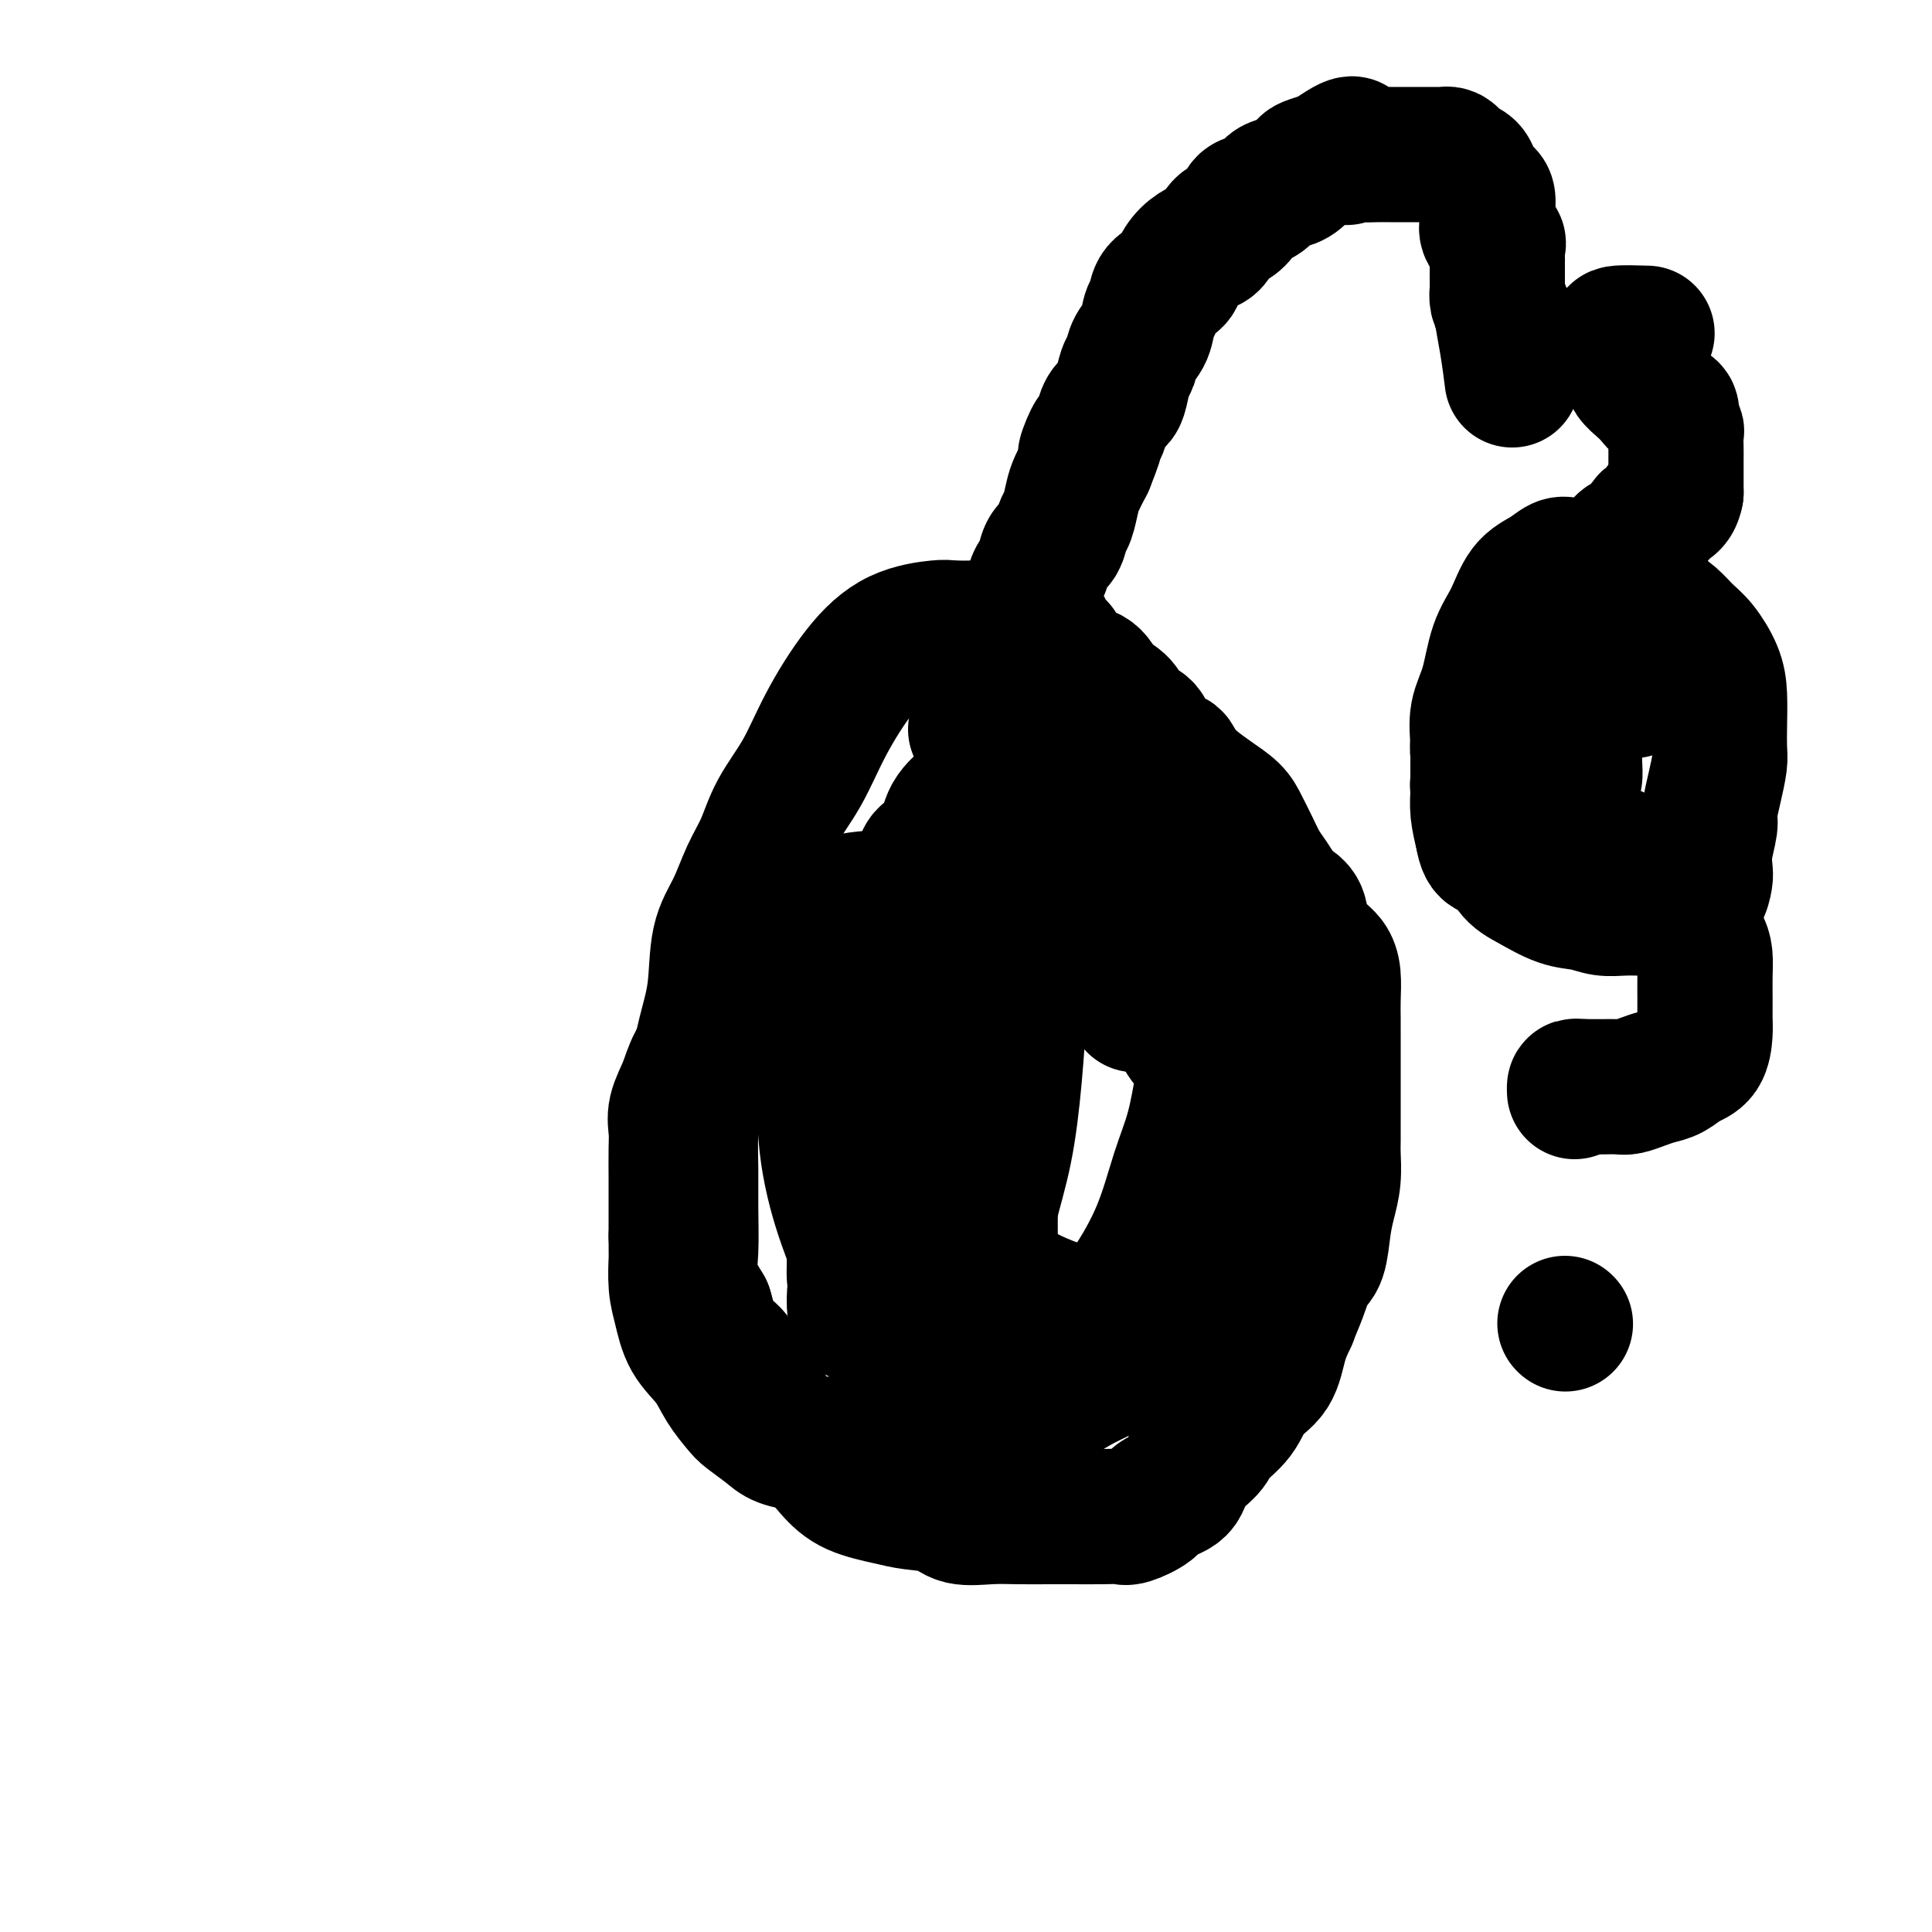
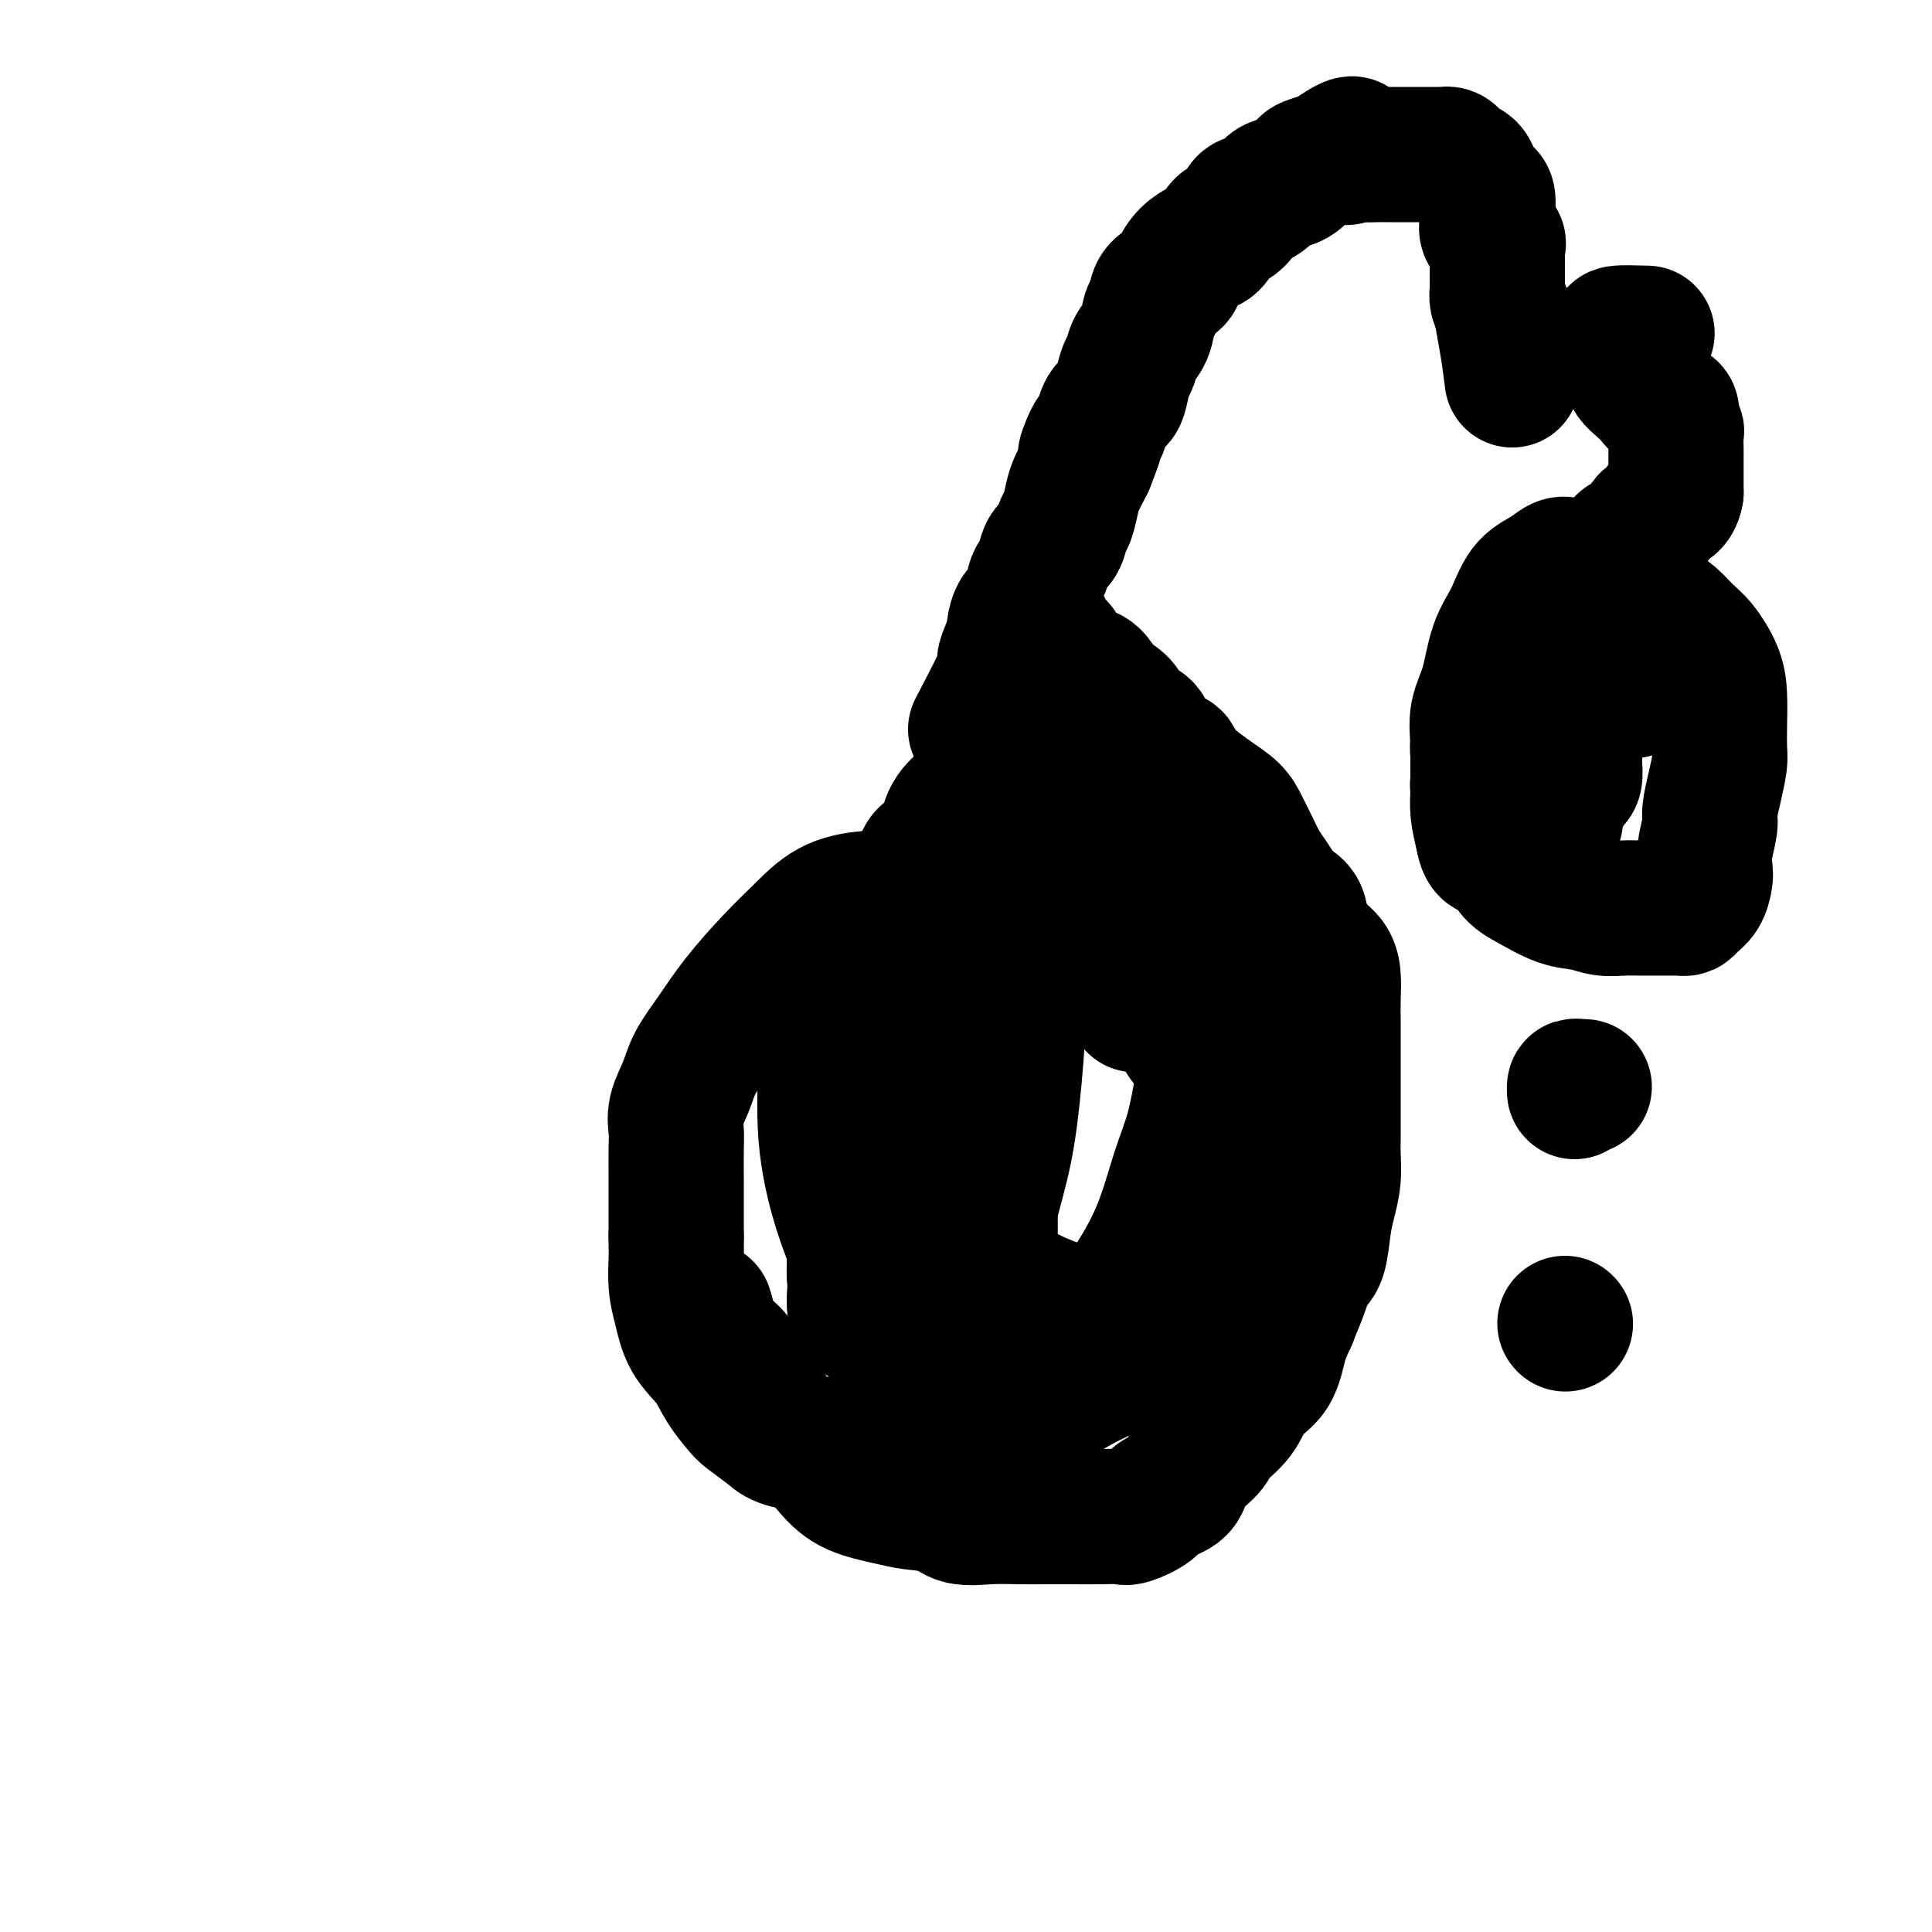
<svg xmlns="http://www.w3.org/2000/svg" viewBox="0 0 400 400" version="1.1">
  <g fill="none" stroke="#000000" stroke-width="28" stroke-linecap="round" stroke-linejoin="round">
-     <path d="M217,150c-0.422,-4.253 -0.844,-8.506 -1,-10c-0.156,-1.494 -0.045,-0.229 -1,-1c-0.955,-0.771 -2.977,-3.580 -4,-5c-1.023,-1.420 -1.046,-1.453 -2,-2c-0.954,-0.547 -2.840,-1.608 -4,-2c-1.160,-0.392 -1.595,-0.116 -3,0c-1.405,0.116 -3.778,0.071 -5,0c-1.222,-0.071 -1.291,-0.167 -3,0c-1.709,0.167 -5.059,0.597 -8,2c-2.941,1.403 -5.473,3.777 -8,7c-2.527,3.223 -5.050,7.293 -7,11c-1.950,3.707 -3.326,7.049 -5,10c-1.674,2.951 -3.647,5.509 -5,8c-1.353,2.491 -2.088,4.915 -3,7c-0.912,2.085 -2.001,3.831 -3,6c-0.999,2.169 -1.906,4.761 -3,7c-1.094,2.239 -2.374,4.126 -3,7c-0.626,2.874 -0.599,6.734 -1,10c-0.401,3.266 -1.232,5.937 -2,9c-0.768,3.063 -1.473,6.517 -2,10c-0.527,3.483 -0.875,6.996 -1,10c-0.125,3.004 -0.025,5.498 0,8c0.025,2.502 -0.024,5.011 0,8c0.024,2.989 0.122,6.459 0,9c-0.122,2.541 -0.463,4.155 0,6c0.463,1.845 1.732,3.923 3,6" />
    <path d="M146,271c0.701,2.109 0.954,4.382 2,6c1.046,1.618 2.887,2.581 4,4c1.113,1.419 1.500,3.294 2,5c0.500,1.706 1.112,3.243 2,4c0.888,0.757 2.051,0.734 3,2c0.949,1.266 1.685,3.820 3,5c1.315,1.180 3.210,0.985 5,2c1.790,1.015 3.477,3.240 5,5c1.523,1.760 2.884,3.053 5,4c2.116,0.947 4.988,1.546 7,2c2.012,0.454 3.166,0.763 5,1c1.834,0.237 4.349,0.403 6,1c1.651,0.597 2.438,1.624 4,2c1.562,0.376 3.898,0.101 6,0c2.102,-0.101 3.971,-0.027 6,0c2.029,0.027 4.218,0.009 6,0c1.782,-0.009 3.157,-0.008 5,0c1.843,0.008 4.154,0.024 6,0c1.846,-0.024 3.227,-0.088 4,0c0.773,0.088 0.939,0.327 2,0c1.061,-0.327 3.016,-1.221 4,-2c0.984,-0.779 0.996,-1.443 2,-2c1.004,-0.557 3.000,-1.008 4,-2c1.000,-0.992 1.004,-2.527 2,-4c0.996,-1.473 2.984,-2.884 4,-4c1.016,-1.116 1.059,-1.935 2,-3c0.941,-1.065 2.780,-2.374 4,-4c1.220,-1.626 1.822,-3.570 3,-5c1.178,-1.430 2.933,-2.347 4,-4c1.067,-1.653 1.448,-4.044 2,-6c0.552,-1.956 1.276,-3.478 2,-5" />
    <path d="M267,273c0.979,-2.558 1.428,-3.453 2,-5c0.572,-1.547 1.267,-3.746 2,-5c0.733,-1.254 1.503,-1.565 2,-3c0.497,-1.435 0.722,-3.996 1,-6c0.278,-2.004 0.610,-3.451 1,-5c0.390,-1.549 0.836,-3.200 1,-5c0.164,-1.800 0.044,-3.749 0,-5c-0.044,-1.251 -0.012,-1.803 0,-3c0.012,-1.197 0.003,-3.040 0,-4c-0.003,-0.960 -0.001,-1.037 0,-2c0.001,-0.963 0.000,-2.813 0,-4c-0.000,-1.187 -0.000,-1.712 0,-3c0.000,-1.288 0.001,-3.338 0,-5c-0.001,-1.662 -0.003,-2.935 0,-4c0.003,-1.065 0.010,-1.922 0,-3c-0.010,-1.078 -0.038,-2.377 0,-4c0.038,-1.623 0.141,-3.569 0,-5c-0.141,-1.431 -0.527,-2.347 -1,-3c-0.473,-0.653 -1.033,-1.042 -2,-2c-0.967,-0.958 -2.342,-2.486 -3,-4c-0.658,-1.514 -0.599,-3.012 -1,-4c-0.401,-0.988 -1.262,-1.464 -2,-2c-0.738,-0.536 -1.353,-1.133 -2,-2c-0.647,-0.867 -1.327,-2.003 -2,-3c-0.673,-0.997 -1.341,-1.855 -2,-3c-0.659,-1.145 -1.311,-2.575 -2,-4c-0.689,-1.425 -1.417,-2.843 -2,-4c-0.583,-1.157 -1.022,-2.052 -2,-3c-0.978,-0.948 -2.494,-1.947 -4,-3c-1.506,-1.053 -3.002,-2.158 -4,-3c-0.998,-0.842 -1.499,-1.421 -2,-2" />
    <path d="M245,160c-1.849,-1.877 -1.472,-2.571 -2,-3c-0.528,-0.429 -1.960,-0.594 -3,-1c-1.040,-0.406 -1.687,-1.055 -2,-2c-0.313,-0.945 -0.293,-2.188 -1,-3c-0.707,-0.812 -2.142,-1.195 -3,-2c-0.858,-0.805 -1.141,-2.033 -2,-3c-0.859,-0.967 -2.295,-1.673 -3,-2c-0.705,-0.327 -0.679,-0.275 -1,-1c-0.321,-0.725 -0.988,-2.225 -2,-3c-1.012,-0.775 -2.369,-0.823 -3,-1c-0.631,-0.177 -0.536,-0.481 -1,-1c-0.464,-0.519 -1.486,-1.253 -2,-2c-0.514,-0.747 -0.519,-1.505 -1,-2c-0.481,-0.495 -1.437,-0.725 -2,-1c-0.563,-0.275 -0.732,-0.596 -1,-1c-0.268,-0.404 -0.635,-0.893 -1,-1c-0.365,-0.107 -0.727,0.167 -1,0c-0.273,-0.167 -0.458,-0.776 0,-1c0.458,-0.224 1.559,-0.064 2,0c0.441,0.064 0.220,0.032 0,0" />
    <path d="M202,151c2.558,-4.913 5.116,-9.825 6,-12c0.884,-2.175 0.095,-1.612 0,-2c-0.095,-0.388 0.503,-1.726 1,-3c0.497,-1.274 0.893,-2.484 1,-3c0.107,-0.516 -0.073,-0.337 0,-1c0.073,-0.663 0.401,-2.168 1,-3c0.599,-0.832 1.469,-0.989 2,-2c0.531,-1.011 0.723,-2.874 1,-4c0.277,-1.126 0.637,-1.513 1,-2c0.363,-0.487 0.727,-1.073 1,-2c0.273,-0.927 0.455,-2.195 1,-3c0.545,-0.805 1.455,-1.148 2,-2c0.545,-0.852 0.726,-2.212 1,-3c0.274,-0.788 0.640,-1.005 1,-2c0.360,-0.995 0.712,-2.768 1,-4c0.288,-1.232 0.511,-1.923 1,-3c0.489,-1.077 1.245,-2.538 2,-4" />
    <path d="M225,96c3.510,-8.790 0.785,-3.265 0,-2c-0.785,1.265 0.371,-1.730 1,-3c0.629,-1.270 0.732,-0.813 1,-1c0.268,-0.187 0.702,-1.016 1,-2c0.298,-0.984 0.461,-2.121 1,-3c0.539,-0.879 1.453,-1.499 2,-2c0.547,-0.501 0.728,-0.884 1,-2c0.272,-1.116 0.636,-2.964 1,-4c0.364,-1.036 0.728,-1.260 1,-2c0.272,-0.740 0.452,-1.998 1,-3c0.548,-1.002 1.464,-1.749 2,-3c0.536,-1.251 0.692,-3.006 1,-4c0.308,-0.994 0.767,-1.228 1,-2c0.233,-0.772 0.240,-2.081 1,-3c0.760,-0.919 2.272,-1.449 3,-2c0.728,-0.551 0.670,-1.125 1,-2c0.330,-0.875 1.047,-2.051 2,-3c0.953,-0.949 2.144,-1.672 3,-2c0.856,-0.328 1.379,-0.263 2,-1c0.621,-0.737 1.339,-2.276 2,-3c0.661,-0.724 1.265,-0.631 2,-1c0.735,-0.369 1.599,-1.198 2,-2c0.401,-0.802 0.337,-1.576 1,-2c0.663,-0.424 2.052,-0.499 3,-1c0.948,-0.501 1.457,-1.430 2,-2c0.543,-0.570 1.122,-0.783 2,-1c0.878,-0.217 2.056,-0.439 3,-1c0.944,-0.561 1.655,-1.460 2,-2c0.345,-0.540 0.324,-0.722 1,-1c0.676,-0.278 2.050,-0.651 3,-1c0.950,-0.349 1.475,-0.675 2,-1" />
    <path d="M276,32c6.210,-4.332 3.736,-1.161 3,0c-0.736,1.161 0.268,0.311 1,0c0.732,-0.311 1.194,-0.083 2,0c0.806,0.083 1.958,0.022 3,0c1.042,-0.022 1.974,-0.006 3,0c1.026,0.006 2.145,0.002 3,0c0.855,-0.002 1.448,-0.001 2,0c0.552,0.001 1.065,0.003 2,0c0.935,-0.003 2.291,-0.012 3,0c0.709,0.012 0.771,0.044 1,0c0.229,-0.044 0.625,-0.164 1,0c0.375,0.164 0.731,0.611 1,1c0.269,0.389 0.453,0.721 1,1c0.547,0.279 1.457,0.507 2,1c0.543,0.493 0.720,1.252 1,2c0.280,0.748 0.664,1.485 1,2c0.336,0.515 0.624,0.809 1,1c0.376,0.191 0.840,0.279 1,1c0.160,0.721 0.015,2.076 0,3c-0.015,0.924 0.101,1.418 0,2c-0.101,0.582 -0.419,1.253 0,2c0.419,0.747 1.576,1.570 2,2c0.424,0.430 0.113,0.468 0,1c-0.113,0.532 -0.030,1.557 0,2c0.030,0.443 0.008,0.303 0,1c-0.008,0.697 -0.003,2.231 0,3c0.003,0.769 0.004,0.772 0,1c-0.004,0.228 -0.011,0.680 0,1c0.011,0.320 0.041,0.509 0,1c-0.041,0.491 -0.155,1.283 0,2c0.155,0.717 0.577,1.358 1,2" />
    <path d="M311,64c1.038,4.461 0.134,1.113 0,1c-0.134,-0.113 0.502,3.008 1,6c0.498,2.992 0.856,5.855 1,7c0.144,1.145 0.072,0.573 0,0" />
    <path d="M318,122c0.853,-0.700 1.707,-1.400 2,-1c0.293,0.400 0.026,1.899 0,3c-0.026,1.101 0.189,1.804 0,3c-0.189,1.196 -0.781,2.884 -1,4c-0.219,1.116 -0.066,1.661 0,2c0.066,0.339 0.045,0.473 0,1c-0.045,0.527 -0.114,1.448 0,2c0.114,0.552 0.412,0.736 1,1c0.588,0.264 1.466,0.610 2,1c0.534,0.390 0.724,0.826 1,1c0.276,0.174 0.638,0.087 1,0" />
    <path d="M324,139c0.841,0.278 0.943,-0.028 1,0c0.057,0.028 0.068,0.389 0,1c-0.068,0.611 -0.214,1.471 0,2c0.214,0.529 0.789,0.725 1,1c0.211,0.275 0.056,0.629 0,1c-0.056,0.371 -0.015,0.760 0,1c0.015,0.240 0.004,0.332 0,1c-0.004,0.668 -0.000,1.913 0,3c0.000,1.087 -0.003,2.018 0,3c0.003,0.982 0.011,2.017 0,3c-0.011,0.983 -0.041,1.915 0,3c0.041,1.085 0.155,2.324 0,3c-0.155,0.676 -0.578,0.789 -1,1c-0.422,0.211 -0.845,0.518 -1,1c-0.155,0.482 -0.044,1.138 0,1c0.044,-0.138 0.022,-1.069 0,-2" />
    <path d="M324,162c0.000,3.356 0.000,0.244 0,-1c0.000,-1.244 0.000,-0.622 0,0" />
    <path d="M338,143c-0.002,-2.074 -0.003,-4.149 0,-6c0.003,-1.851 0.012,-3.480 0,-5c-0.012,-1.520 -0.045,-2.932 0,-4c0.045,-1.068 0.167,-1.793 0,-3c-0.167,-1.207 -0.625,-2.898 -1,-4c-0.375,-1.102 -0.667,-1.616 -1,-2c-0.333,-0.384 -0.705,-0.639 -1,-1c-0.295,-0.361 -0.511,-0.829 -1,-1c-0.489,-0.171 -1.251,-0.045 -2,0c-0.749,0.045 -1.484,0.011 -2,0c-0.516,-0.011 -0.811,0.003 -1,0c-0.189,-0.003 -0.270,-0.023 -1,0c-0.730,0.023 -2.110,0.087 -3,0c-0.890,-0.087 -1.292,-0.327 -2,0c-0.708,0.327 -1.722,1.219 -3,2c-1.278,0.781 -2.819,1.449 -4,3c-1.181,1.551 -2.001,3.984 -3,6c-0.999,2.016 -2.177,3.613 -3,6c-0.823,2.387 -1.292,5.562 -2,8c-0.708,2.438 -1.654,4.139 -2,6c-0.346,1.861 -0.090,3.883 0,6c0.090,2.117 0.014,4.330 0,6c-0.014,1.670 0.035,2.796 0,4c-0.035,1.204 -0.153,2.487 0,4c0.153,1.513 0.576,3.257 1,5" />
    <path d="M307,173c0.696,4.341 1.936,2.693 3,3c1.064,0.307 1.954,2.569 3,4c1.046,1.431 2.250,2.029 4,3c1.750,0.971 4.046,2.313 6,3c1.954,0.687 3.564,0.720 5,1c1.436,0.280 2.697,0.807 4,1c1.303,0.193 2.647,0.052 4,0c1.353,-0.052 2.716,-0.014 4,0c1.284,0.014 2.491,0.004 3,0c0.509,-0.004 0.320,-0.004 1,0c0.680,0.004 2.227,0.010 3,0c0.773,-0.010 0.771,-0.037 1,0c0.229,0.037 0.689,0.139 1,0c0.311,-0.139 0.475,-0.517 1,-1c0.525,-0.483 1.413,-1.071 2,-2c0.587,-0.929 0.875,-2.200 1,-3c0.125,-0.800 0.089,-1.129 0,-2c-0.089,-0.871 -0.230,-2.285 0,-4c0.230,-1.715 0.832,-3.731 1,-5c0.168,-1.269 -0.099,-1.790 0,-3c0.099,-1.210 0.563,-3.110 1,-5c0.437,-1.890 0.848,-3.771 1,-5c0.152,-1.229 0.046,-1.806 0,-3c-0.046,-1.194 -0.032,-3.004 0,-5c0.032,-1.996 0.081,-4.176 0,-6c-0.081,-1.824 -0.291,-3.291 -1,-5c-0.709,-1.709 -1.916,-3.660 -3,-5c-1.084,-1.340 -2.043,-2.071 -3,-3c-0.957,-0.929 -1.911,-2.058 -3,-3c-1.089,-0.942 -2.311,-1.698 -3,-2c-0.689,-0.302 -0.844,-0.151 -1,0" />
    <path d="M342,126c-1.333,-1.244 0.333,-0.356 1,0c0.667,0.356 0.333,0.178 0,0" />
    <path d="M235,208c-2.176,-5.940 -4.353,-11.881 -6,-14c-1.647,-2.119 -2.766,-0.417 -4,0c-1.234,0.417 -2.584,-0.452 -4,-1c-1.416,-0.548 -2.899,-0.777 -4,-1c-1.101,-0.223 -1.820,-0.442 -3,-1c-1.180,-0.558 -2.821,-1.456 -4,-2c-1.179,-0.544 -1.897,-0.734 -3,-1c-1.103,-0.266 -2.592,-0.608 -4,-1c-1.408,-0.392 -2.735,-0.833 -4,-1c-1.265,-0.167 -2.469,-0.058 -4,0c-1.531,0.058 -3.390,0.066 -6,0c-2.610,-0.066 -5.972,-0.207 -9,0c-3.028,0.207 -5.723,0.763 -8,2c-2.277,1.237 -4.137,3.155 -6,5c-1.863,1.845 -3.731,3.615 -6,6c-2.269,2.385 -4.941,5.383 -7,8c-2.059,2.617 -3.504,4.853 -5,7c-1.496,2.147 -3.042,4.203 -4,6c-0.958,1.797 -1.329,3.333 -2,5c-0.671,1.667 -1.644,3.466 -2,5c-0.356,1.534 -0.095,2.803 0,4c0.095,1.197 0.026,2.321 0,4c-0.026,1.679 -0.007,3.914 0,6c0.007,2.086 0.002,4.025 0,6c-0.002,1.975 -0.001,3.988 0,6" />
    <path d="M140,256c0.012,4.911 0.040,4.188 0,5c-0.040,0.812 -0.150,3.157 0,5c0.150,1.843 0.558,3.183 1,5c0.442,1.817 0.917,4.110 2,6c1.083,1.890 2.772,3.378 4,5c1.228,1.622 1.993,3.380 3,5c1.007,1.620 2.257,3.103 3,4c0.743,0.897 0.980,1.207 2,2c1.020,0.793 2.823,2.069 4,3c1.177,0.931 1.728,1.518 3,2c1.272,0.482 3.266,0.861 5,1c1.734,0.139 3.209,0.038 5,0c1.791,-0.038 3.900,-0.014 6,0c2.100,0.014 4.192,0.017 6,0c1.808,-0.017 3.334,-0.053 5,0c1.666,0.053 3.473,0.196 5,0c1.527,-0.196 2.773,-0.729 5,-1c2.227,-0.271 5.435,-0.279 8,-1c2.565,-0.721 4.489,-2.153 7,-4c2.511,-1.847 5.611,-4.108 9,-6c3.389,-1.892 7.069,-3.415 10,-5c2.931,-1.585 5.114,-3.230 7,-5c1.886,-1.770 3.474,-3.663 5,-5c1.526,-1.337 2.990,-2.116 4,-3c1.010,-0.884 1.567,-1.873 2,-3c0.433,-1.127 0.743,-2.393 1,-4c0.257,-1.607 0.461,-3.555 1,-5c0.539,-1.445 1.412,-2.387 2,-4c0.588,-1.613 0.889,-3.896 1,-6c0.111,-2.104 0.032,-4.030 0,-6c-0.032,-1.970 -0.016,-3.985 0,-6" />
    <path d="M256,235c0.152,-3.723 0.032,-4.030 0,-5c-0.032,-0.970 0.025,-2.603 0,-4c-0.025,-1.397 -0.131,-2.557 0,-4c0.131,-1.443 0.501,-3.168 0,-5c-0.501,-1.832 -1.872,-3.770 -3,-6c-1.128,-2.230 -2.011,-4.753 -3,-7c-0.989,-2.247 -2.082,-4.217 -3,-6c-0.918,-1.783 -1.660,-3.379 -2,-5c-0.340,-1.621 -0.277,-3.266 -1,-5c-0.723,-1.734 -2.233,-3.555 -3,-5c-0.767,-1.445 -0.790,-2.512 -1,-4c-0.210,-1.488 -0.606,-3.396 -1,-5c-0.394,-1.604 -0.785,-2.905 -1,-4c-0.215,-1.095 -0.253,-1.985 -1,-3c-0.747,-1.015 -2.204,-2.157 -3,-3c-0.796,-0.843 -0.931,-1.389 -2,-2c-1.069,-0.611 -3.072,-1.288 -5,-2c-1.928,-0.712 -3.782,-1.458 -5,-2c-1.218,-0.542 -1.799,-0.878 -3,-1c-1.201,-0.122 -3.023,-0.028 -4,0c-0.977,0.028 -1.109,-0.009 -2,0c-0.891,0.009 -2.540,0.066 -4,1c-1.460,0.934 -2.731,2.746 -4,4c-1.269,1.254 -2.535,1.951 -4,3c-1.465,1.049 -3.128,2.449 -4,4c-0.872,1.551 -0.952,3.252 -2,5c-1.048,1.748 -3.065,3.543 -4,5c-0.935,1.457 -0.787,2.576 -1,4c-0.213,1.424 -0.788,3.153 -2,5c-1.212,1.847 -3.061,3.814 -4,6c-0.939,2.186 -0.970,4.593 -1,7" />
    <path d="M183,201c-2.283,6.282 -0.990,5.989 -1,7c-0.010,1.011 -1.322,3.328 -2,6c-0.678,2.672 -0.721,5.701 -1,8c-0.279,2.299 -0.793,3.870 -1,6c-0.207,2.130 -0.108,4.820 0,7c0.108,2.180 0.224,3.851 0,6c-0.224,2.149 -0.787,4.776 -1,7c-0.213,2.224 -0.074,4.045 0,6c0.074,1.955 0.085,4.045 0,6c-0.085,1.955 -0.264,3.777 0,5c0.264,1.223 0.972,1.848 2,3c1.028,1.152 2.375,2.832 4,4c1.625,1.168 3.529,1.823 5,3c1.471,1.177 2.511,2.876 4,4c1.489,1.124 3.427,1.674 5,2c1.573,0.326 2.780,0.429 4,1c1.220,0.571 2.454,1.611 4,2c1.546,0.389 3.403,0.126 5,0c1.597,-0.126 2.933,-0.114 4,0c1.067,0.114 1.865,0.332 3,0c1.135,-0.332 2.607,-1.213 4,-2c1.393,-0.787 2.708,-1.482 4,-3c1.292,-1.518 2.562,-3.861 4,-6c1.438,-2.139 3.043,-4.075 5,-7c1.957,-2.925 4.265,-6.840 6,-11c1.735,-4.160 2.896,-8.565 4,-12c1.104,-3.435 2.152,-5.901 3,-9c0.848,-3.099 1.495,-6.831 2,-10c0.505,-3.169 0.867,-5.776 1,-8c0.133,-2.224 0.038,-4.064 0,-6c-0.038,-1.936 -0.019,-3.968 0,-6" />
    <path d="M250,204c0.476,-5.990 0.166,-5.964 0,-7c-0.166,-1.036 -0.187,-3.134 0,-5c0.187,-1.866 0.584,-3.501 0,-5c-0.584,-1.499 -2.147,-2.860 -3,-4c-0.853,-1.140 -0.994,-2.057 -2,-3c-1.006,-0.943 -2.877,-1.913 -4,-3c-1.123,-1.087 -1.497,-2.291 -2,-3c-0.503,-0.709 -1.134,-0.923 -2,-1c-0.866,-0.077 -1.966,-0.018 -3,0c-1.034,0.018 -2.001,-0.007 -3,0c-0.999,0.007 -2.031,0.045 -3,0c-0.969,-0.045 -1.876,-0.174 -3,1c-1.124,1.174 -2.466,3.652 -4,6c-1.534,2.348 -3.259,4.566 -5,7c-1.741,2.434 -3.498,5.084 -5,8c-1.502,2.916 -2.750,6.098 -4,9c-1.250,2.902 -2.503,5.524 -4,8c-1.497,2.476 -3.238,4.808 -4,7c-0.762,2.192 -0.544,4.245 -1,7c-0.456,2.755 -1.586,6.210 -2,9c-0.414,2.790 -0.111,4.913 0,7c0.111,2.087 0.030,4.139 0,6c-0.030,1.861 -0.008,3.531 0,5c0.008,1.469 0.003,2.738 1,4c0.997,1.262 2.998,2.517 5,4c2.002,1.483 4.007,3.192 7,5c2.993,1.808 6.973,3.714 11,5c4.027,1.286 8.100,1.953 11,3c2.900,1.047 4.627,2.474 6,3c1.373,0.526 2.392,0.150 3,0c0.608,-0.150 0.804,-0.075 1,0" />
    <path d="M241,277c5.353,1.782 2.734,0.737 2,0c-0.734,-0.737 0.416,-1.166 1,-2c0.584,-0.834 0.601,-2.074 1,-4c0.399,-1.926 1.181,-4.540 2,-8c0.819,-3.460 1.674,-7.768 2,-12c0.326,-4.232 0.122,-8.388 0,-12c-0.122,-3.612 -0.160,-6.681 0,-10c0.160,-3.319 0.520,-6.890 0,-9c-0.520,-2.110 -1.920,-2.761 -3,-4c-1.080,-1.239 -1.840,-3.067 -3,-5c-1.160,-1.933 -2.720,-3.970 -4,-6c-1.280,-2.030 -2.279,-4.054 -4,-6c-1.721,-1.946 -4.164,-3.815 -6,-5c-1.836,-1.185 -3.065,-1.685 -4,-2c-0.935,-0.315 -1.574,-0.446 -3,-1c-1.426,-0.554 -3.637,-1.531 -5,-2c-1.363,-0.469 -1.876,-0.430 -3,0c-1.124,0.430 -2.859,1.253 -4,2c-1.141,0.747 -1.689,1.419 -3,3c-1.311,1.581 -3.385,4.070 -5,7c-1.615,2.930 -2.770,6.302 -4,9c-1.230,2.698 -2.536,4.723 -4,8c-1.464,3.277 -3.086,7.805 -4,12c-0.914,4.195 -1.120,8.055 -2,12c-0.880,3.945 -2.432,7.975 -3,11c-0.568,3.025 -0.151,5.045 0,7c0.151,1.955 0.035,3.844 0,5c-0.035,1.156 0.011,1.578 0,2c-0.011,0.422 -0.080,0.844 1,1c1.080,0.156 3.309,0.044 5,0c1.691,-0.044 2.846,-0.022 4,0" />
    <path d="M195,268c1.629,0.057 1.203,0.199 2,0c0.797,-0.199 2.819,-0.740 4,-2c1.181,-1.260 1.522,-3.237 2,-6c0.478,-2.763 1.095,-6.310 2,-10c0.905,-3.690 2.099,-7.524 3,-12c0.901,-4.476 1.510,-9.594 2,-15c0.490,-5.406 0.861,-11.100 1,-15c0.139,-3.900 0.046,-6.007 0,-8c-0.046,-1.993 -0.046,-3.871 0,-5c0.046,-1.129 0.139,-1.507 0,-2c-0.139,-0.493 -0.511,-1.099 -1,-2c-0.489,-0.901 -1.094,-2.098 -2,-3c-0.906,-0.902 -2.113,-1.510 -3,-2c-0.887,-0.490 -1.456,-0.861 -2,-1c-0.544,-0.139 -1.064,-0.047 -2,0c-0.936,0.047 -2.288,0.050 -3,0c-0.712,-0.050 -0.783,-0.154 -1,0c-0.217,0.154 -0.580,0.566 -1,2c-0.420,1.434 -0.897,3.891 -1,6c-0.103,2.109 0.168,3.871 0,7c-0.168,3.129 -0.776,7.625 -1,12c-0.224,4.375 -0.063,8.629 0,13c0.063,4.371 0.028,8.859 0,13c-0.028,4.141 -0.049,7.937 0,11c0.049,3.063 0.169,5.394 1,7c0.831,1.606 2.374,2.486 3,3c0.626,0.514 0.336,0.663 1,1c0.664,0.337 2.281,0.864 3,1c0.719,0.136 0.540,-0.117 1,0c0.460,0.117 1.560,0.605 2,0c0.440,-0.605 0.220,-2.302 0,-4" />
    <path d="M205,257c0.001,-2.138 0.002,-5.482 0,-8c-0.002,-2.518 -0.007,-4.209 0,-7c0.007,-2.791 0.025,-6.684 0,-10c-0.025,-3.316 -0.093,-6.057 0,-10c0.093,-3.943 0.348,-9.089 0,-14c-0.348,-4.911 -1.301,-9.589 -2,-14c-0.699,-4.411 -1.146,-8.557 -2,-11c-0.854,-2.443 -2.114,-3.185 -3,-4c-0.886,-0.815 -1.398,-1.703 -2,-2c-0.602,-0.297 -1.293,-0.002 -2,0c-0.707,0.002 -1.428,-0.290 -2,0c-0.572,0.290 -0.994,1.163 -1,2c-0.006,0.837 0.405,1.637 0,3c-0.405,1.363 -1.625,3.287 -2,5c-0.375,1.713 0.096,3.213 0,5c-0.096,1.787 -0.757,3.859 -1,6c-0.243,2.141 -0.066,4.351 0,7c0.066,2.649 0.021,5.737 0,9c-0.021,3.263 -0.017,6.703 0,11c0.017,4.297 0.047,9.453 0,13c-0.047,3.547 -0.170,5.486 0,7c0.170,1.514 0.634,2.605 1,3c0.366,0.395 0.634,0.095 1,0c0.366,-0.095 0.830,0.015 1,0c0.170,-0.015 0.047,-0.155 0,-1c-0.047,-0.845 -0.018,-2.395 0,-4c0.018,-1.605 0.025,-3.265 0,-5c-0.025,-1.735 -0.084,-3.544 0,-6c0.084,-2.456 0.310,-5.559 0,-8c-0.310,-2.441 -1.155,-4.221 -2,-6" />
    <path d="M189,218c-0.833,-6.004 -2.917,-6.015 -4,-7c-1.083,-0.985 -1.166,-2.943 -2,-4c-0.834,-1.057 -2.419,-1.211 -3,-1c-0.581,0.211 -0.159,0.788 0,1c0.159,0.212 0.054,0.058 0,1c-0.054,0.942 -0.057,2.981 0,6c0.057,3.019 0.173,7.019 0,11c-0.173,3.981 -0.634,7.943 -1,12c-0.366,4.057 -0.635,8.211 -1,12c-0.365,3.789 -0.826,7.214 -1,10c-0.174,2.786 -0.062,4.932 0,6c0.062,1.068 0.074,1.057 0,2c-0.074,0.943 -0.234,2.841 0,4c0.234,1.159 0.861,1.578 2,2c1.139,0.422 2.791,0.845 4,1c1.209,0.155 1.974,0.042 3,0c1.026,-0.042 2.313,-0.012 3,0c0.687,0.012 0.773,0.006 1,-1c0.227,-1.006 0.597,-3.013 1,-5c0.403,-1.987 0.841,-3.954 1,-6c0.159,-2.046 0.038,-4.172 0,-7c-0.038,-2.828 0.005,-6.358 0,-10c-0.005,-3.642 -0.058,-7.396 0,-11c0.058,-3.604 0.227,-7.060 0,-10c-0.227,-2.940 -0.851,-5.365 -2,-8c-1.149,-2.635 -2.823,-5.479 -4,-8c-1.177,-2.521 -1.855,-4.717 -3,-6c-1.145,-1.283 -2.756,-1.652 -4,-2c-1.244,-0.348 -2.122,-0.674 -3,-1" />
    <path d="M176,199c-1.410,-0.463 -1.436,-0.120 -2,0c-0.564,0.120 -1.668,0.018 -2,0c-0.332,-0.018 0.108,0.048 0,1c-0.108,0.952 -0.763,2.789 -1,4c-0.237,1.211 -0.056,1.796 0,3c0.056,1.204 -0.013,3.028 0,5c0.013,1.972 0.110,4.091 0,8c-0.110,3.909 -0.425,9.608 0,15c0.425,5.392 1.591,10.478 3,15c1.409,4.522 3.060,8.479 4,11c0.940,2.521 1.168,3.604 2,4c0.832,0.396 2.268,0.105 3,0c0.732,-0.105 0.759,-0.024 1,0c0.241,0.024 0.696,-0.008 1,0c0.304,0.008 0.457,0.057 1,0c0.543,-0.057 1.475,-0.222 2,0c0.525,0.222 0.641,0.829 2,0c1.359,-0.829 3.960,-3.094 5,-4c1.040,-0.906 0.520,-0.453 0,0" />
    <path d="M341,69c-2.542,-0.076 -5.084,-0.151 -6,0c-0.916,0.151 -0.205,0.530 0,1c0.205,0.470 -0.097,1.032 0,2c0.097,0.968 0.592,2.342 1,3c0.408,0.658 0.728,0.600 1,1c0.272,0.400 0.498,1.258 1,2c0.502,0.742 1.282,1.367 2,2c0.718,0.633 1.373,1.273 2,2c0.627,0.727 1.226,1.541 2,2c0.774,0.459 1.724,0.563 2,1c0.276,0.437 -0.122,1.206 0,2c0.122,0.794 0.765,1.611 1,2c0.235,0.389 0.063,0.348 0,1c-0.063,0.652 -0.017,1.995 0,3c0.017,1.005 0.005,1.670 0,2c-0.005,0.330 -0.001,0.326 0,1c0.001,0.674 0.000,2.028 0,3c-0.000,0.972 -0.000,1.564 0,2c0.000,0.436 0.000,0.718 0,1" />
    <path d="M347,102c-0.495,2.883 -2.234,2.589 -3,3c-0.766,0.411 -0.560,1.526 -1,2c-0.440,0.474 -1.524,0.309 -2,1c-0.476,0.691 -0.342,2.240 -1,3c-0.658,0.760 -2.109,0.730 -3,1c-0.891,0.270 -1.224,0.841 -2,2c-0.776,1.159 -1.997,2.908 -3,4c-1.003,1.092 -1.788,1.527 -3,2c-1.212,0.473 -2.852,0.983 -4,2c-1.148,1.017 -1.803,2.539 -3,4c-1.197,1.461 -2.934,2.859 -4,4c-1.066,1.141 -1.459,2.023 -2,3c-0.541,0.977 -1.230,2.049 -2,3c-0.770,0.951 -1.622,1.781 -2,3c-0.378,1.219 -0.283,2.826 -1,4c-0.717,1.174 -2.245,1.914 -3,3c-0.755,1.086 -0.738,2.518 -1,4c-0.262,1.482 -0.802,3.013 -1,4c-0.198,0.987 -0.053,1.430 0,2c0.053,0.570 0.013,1.266 0,2c-0.013,0.734 -0.000,1.506 0,2c0.000,0.494 -0.013,0.709 0,1c0.013,0.291 0.052,0.659 0,1c-0.052,0.341 -0.195,0.656 0,1c0.195,0.344 0.728,0.718 1,1c0.272,0.282 0.284,0.471 1,1c0.716,0.529 2.137,1.399 3,2c0.863,0.601 1.170,0.934 2,1c0.830,0.066 2.185,-0.136 3,0c0.815,0.136 1.090,0.610 2,1c0.910,0.390 2.455,0.695 4,1" />
-     <path d="M322,170c2.845,1.041 2.457,0.645 3,1c0.543,0.355 2.017,1.461 3,2c0.983,0.539 1.474,0.510 2,1c0.526,0.490 1.085,1.497 2,2c0.915,0.503 2.184,0.501 3,1c0.816,0.499 1.177,1.499 2,2c0.823,0.501 2.108,0.505 3,1c0.892,0.495 1.391,1.483 2,2c0.609,0.517 1.328,0.564 2,1c0.672,0.436 1.297,1.261 2,2c0.703,0.739 1.485,1.394 2,2c0.515,0.606 0.765,1.164 1,2c0.235,0.836 0.455,1.948 1,3c0.545,1.052 1.414,2.042 2,3c0.586,0.958 0.889,1.882 1,3c0.111,1.118 0.028,2.428 0,4c-0.028,1.572 -0.002,3.404 0,5c0.002,1.596 -0.019,2.956 0,4c0.019,1.044 0.077,1.771 0,3c-0.077,1.229 -0.288,2.959 -1,4c-0.712,1.041 -1.924,1.393 -3,2c-1.076,0.607 -2.016,1.469 -3,2c-0.984,0.531 -2.012,0.731 -3,1c-0.988,0.269 -1.937,0.608 -3,1c-1.063,0.392 -2.239,0.837 -3,1c-0.761,0.163 -1.107,0.044 -2,0c-0.893,-0.044 -2.332,-0.012 -3,0c-0.668,0.012 -0.564,0.003 -1,0c-0.436,-0.003 -1.410,-0.001 -2,0c-0.590,0.001 -0.795,0.000 -1,0" />
    <path d="M328,225c-1.845,-0.060 -1.958,-0.208 -2,0c-0.042,0.208 -0.012,0.774 0,1c0.012,0.226 0.006,0.113 0,0" />
    <path d="M324,274c0.000,0.000 0.100,0.100 0.1,0.1" />
  </g>
</svg>